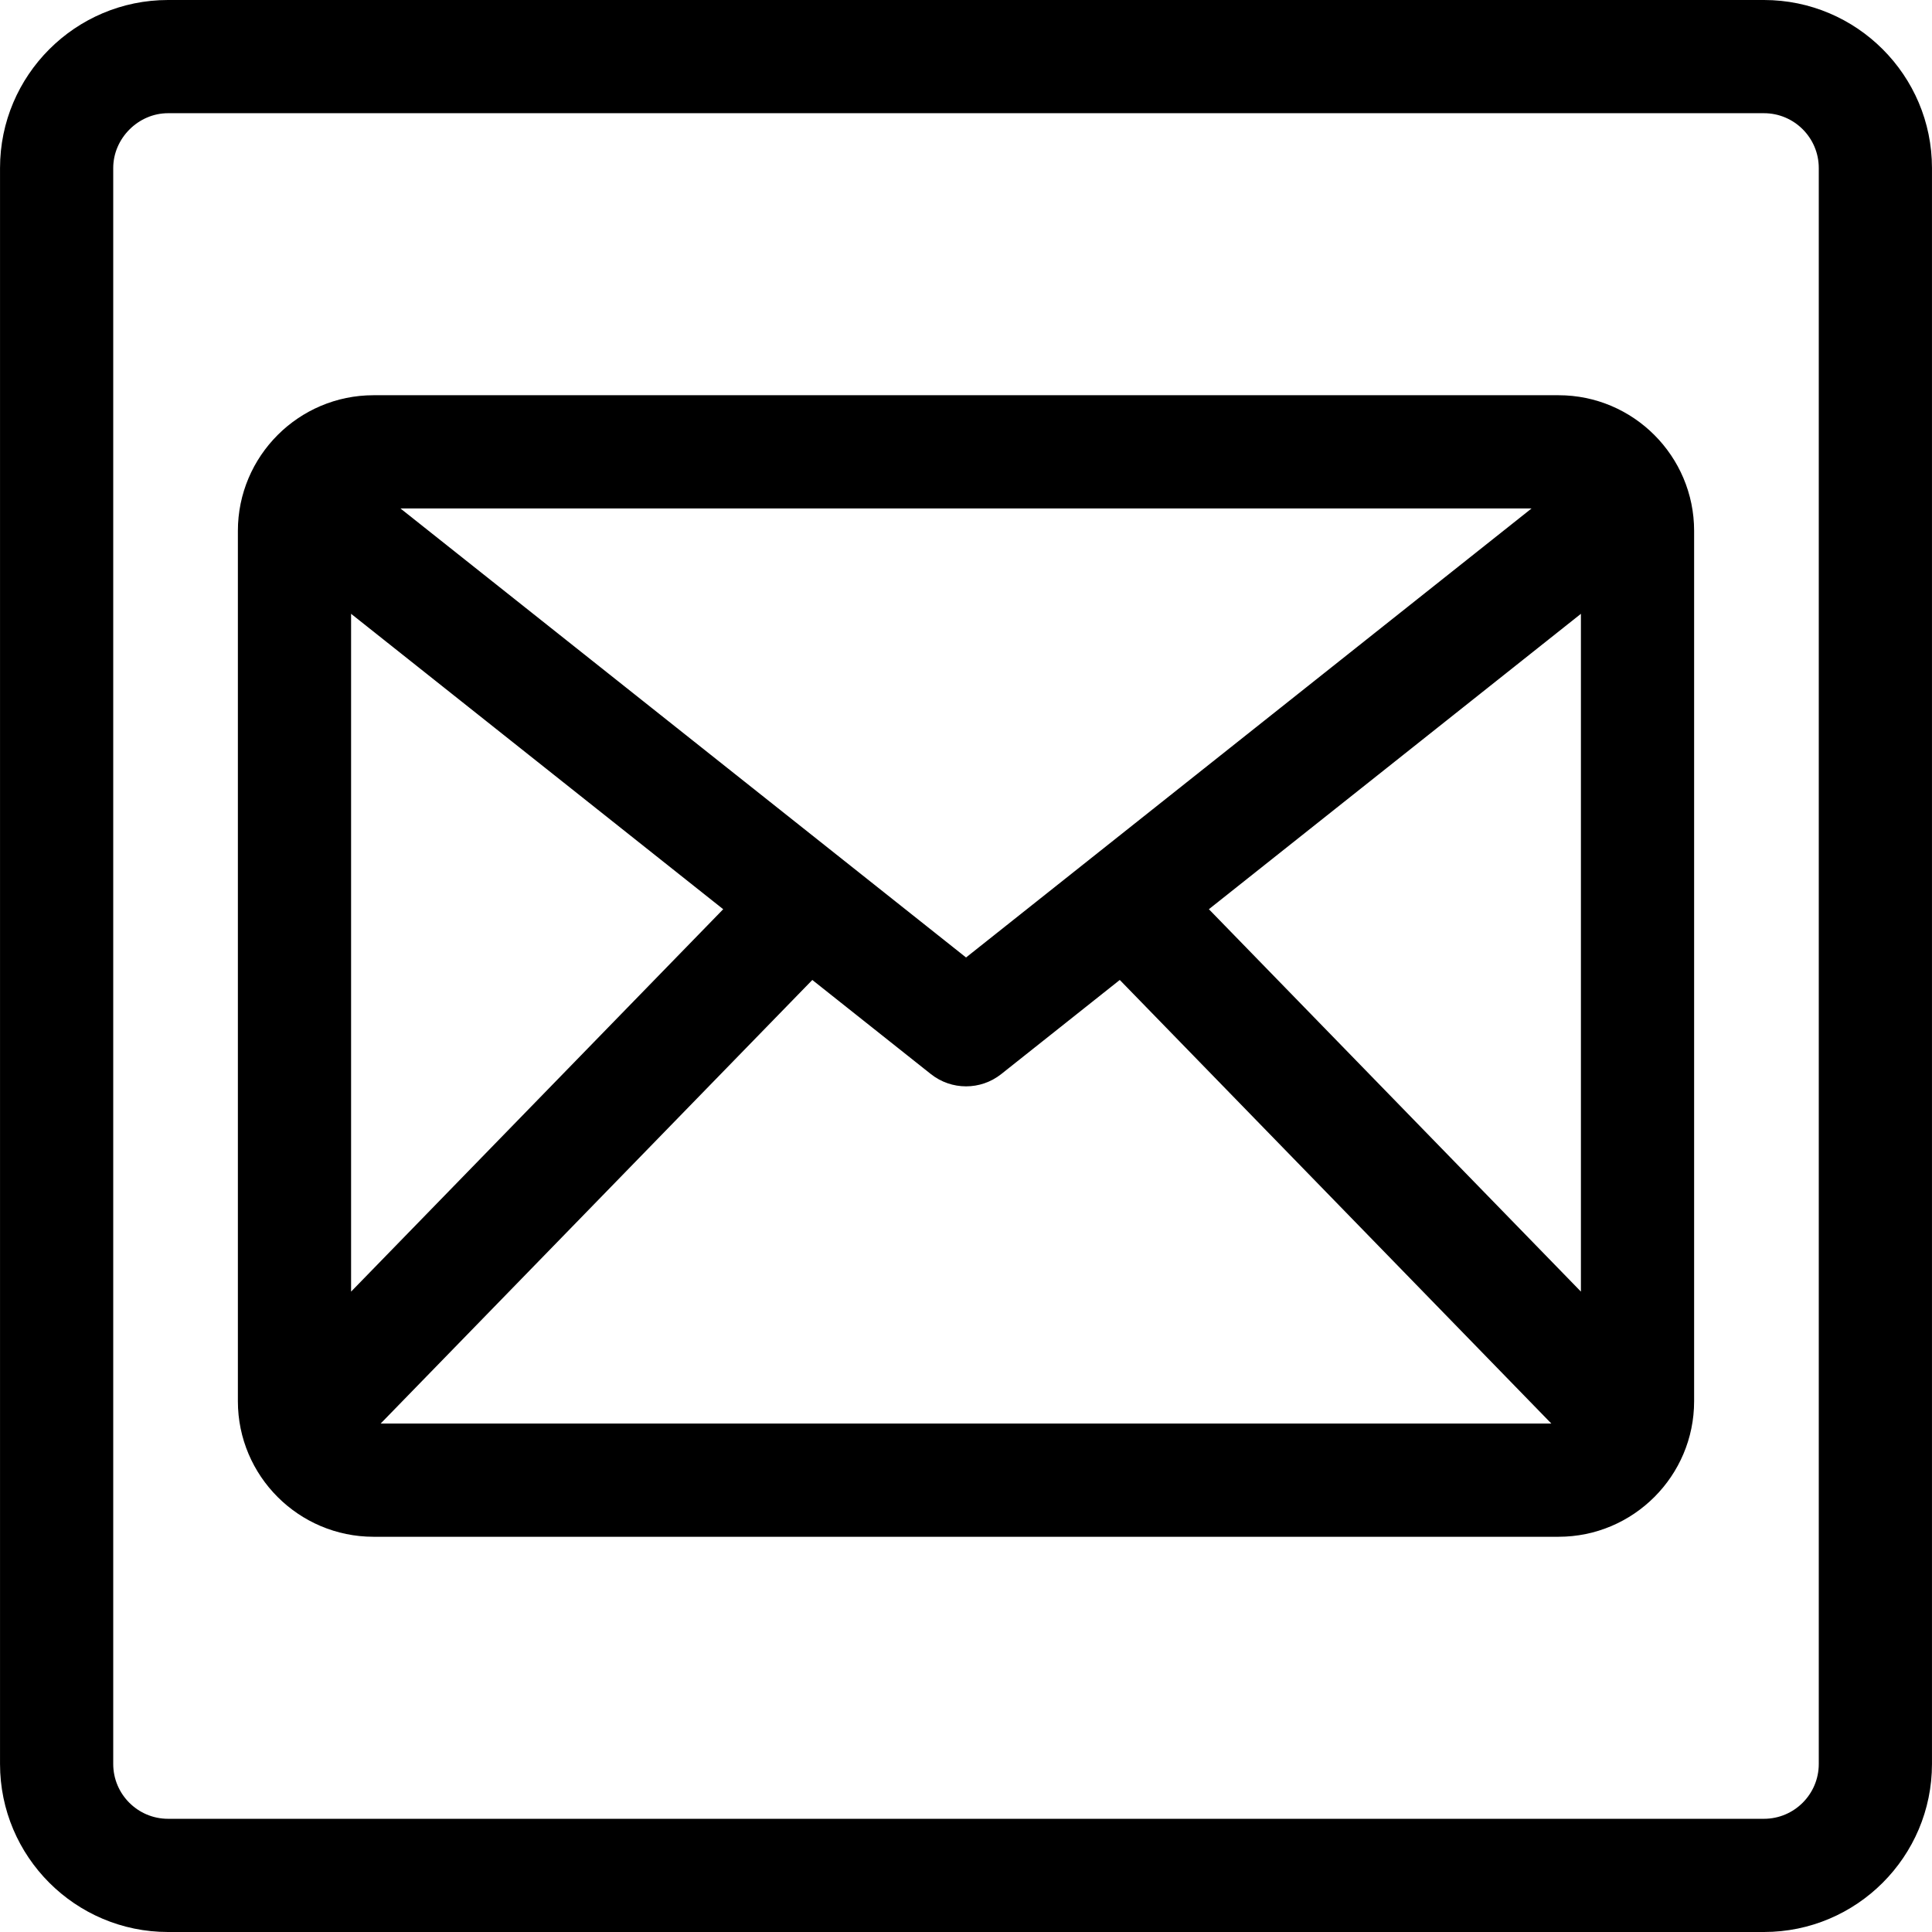
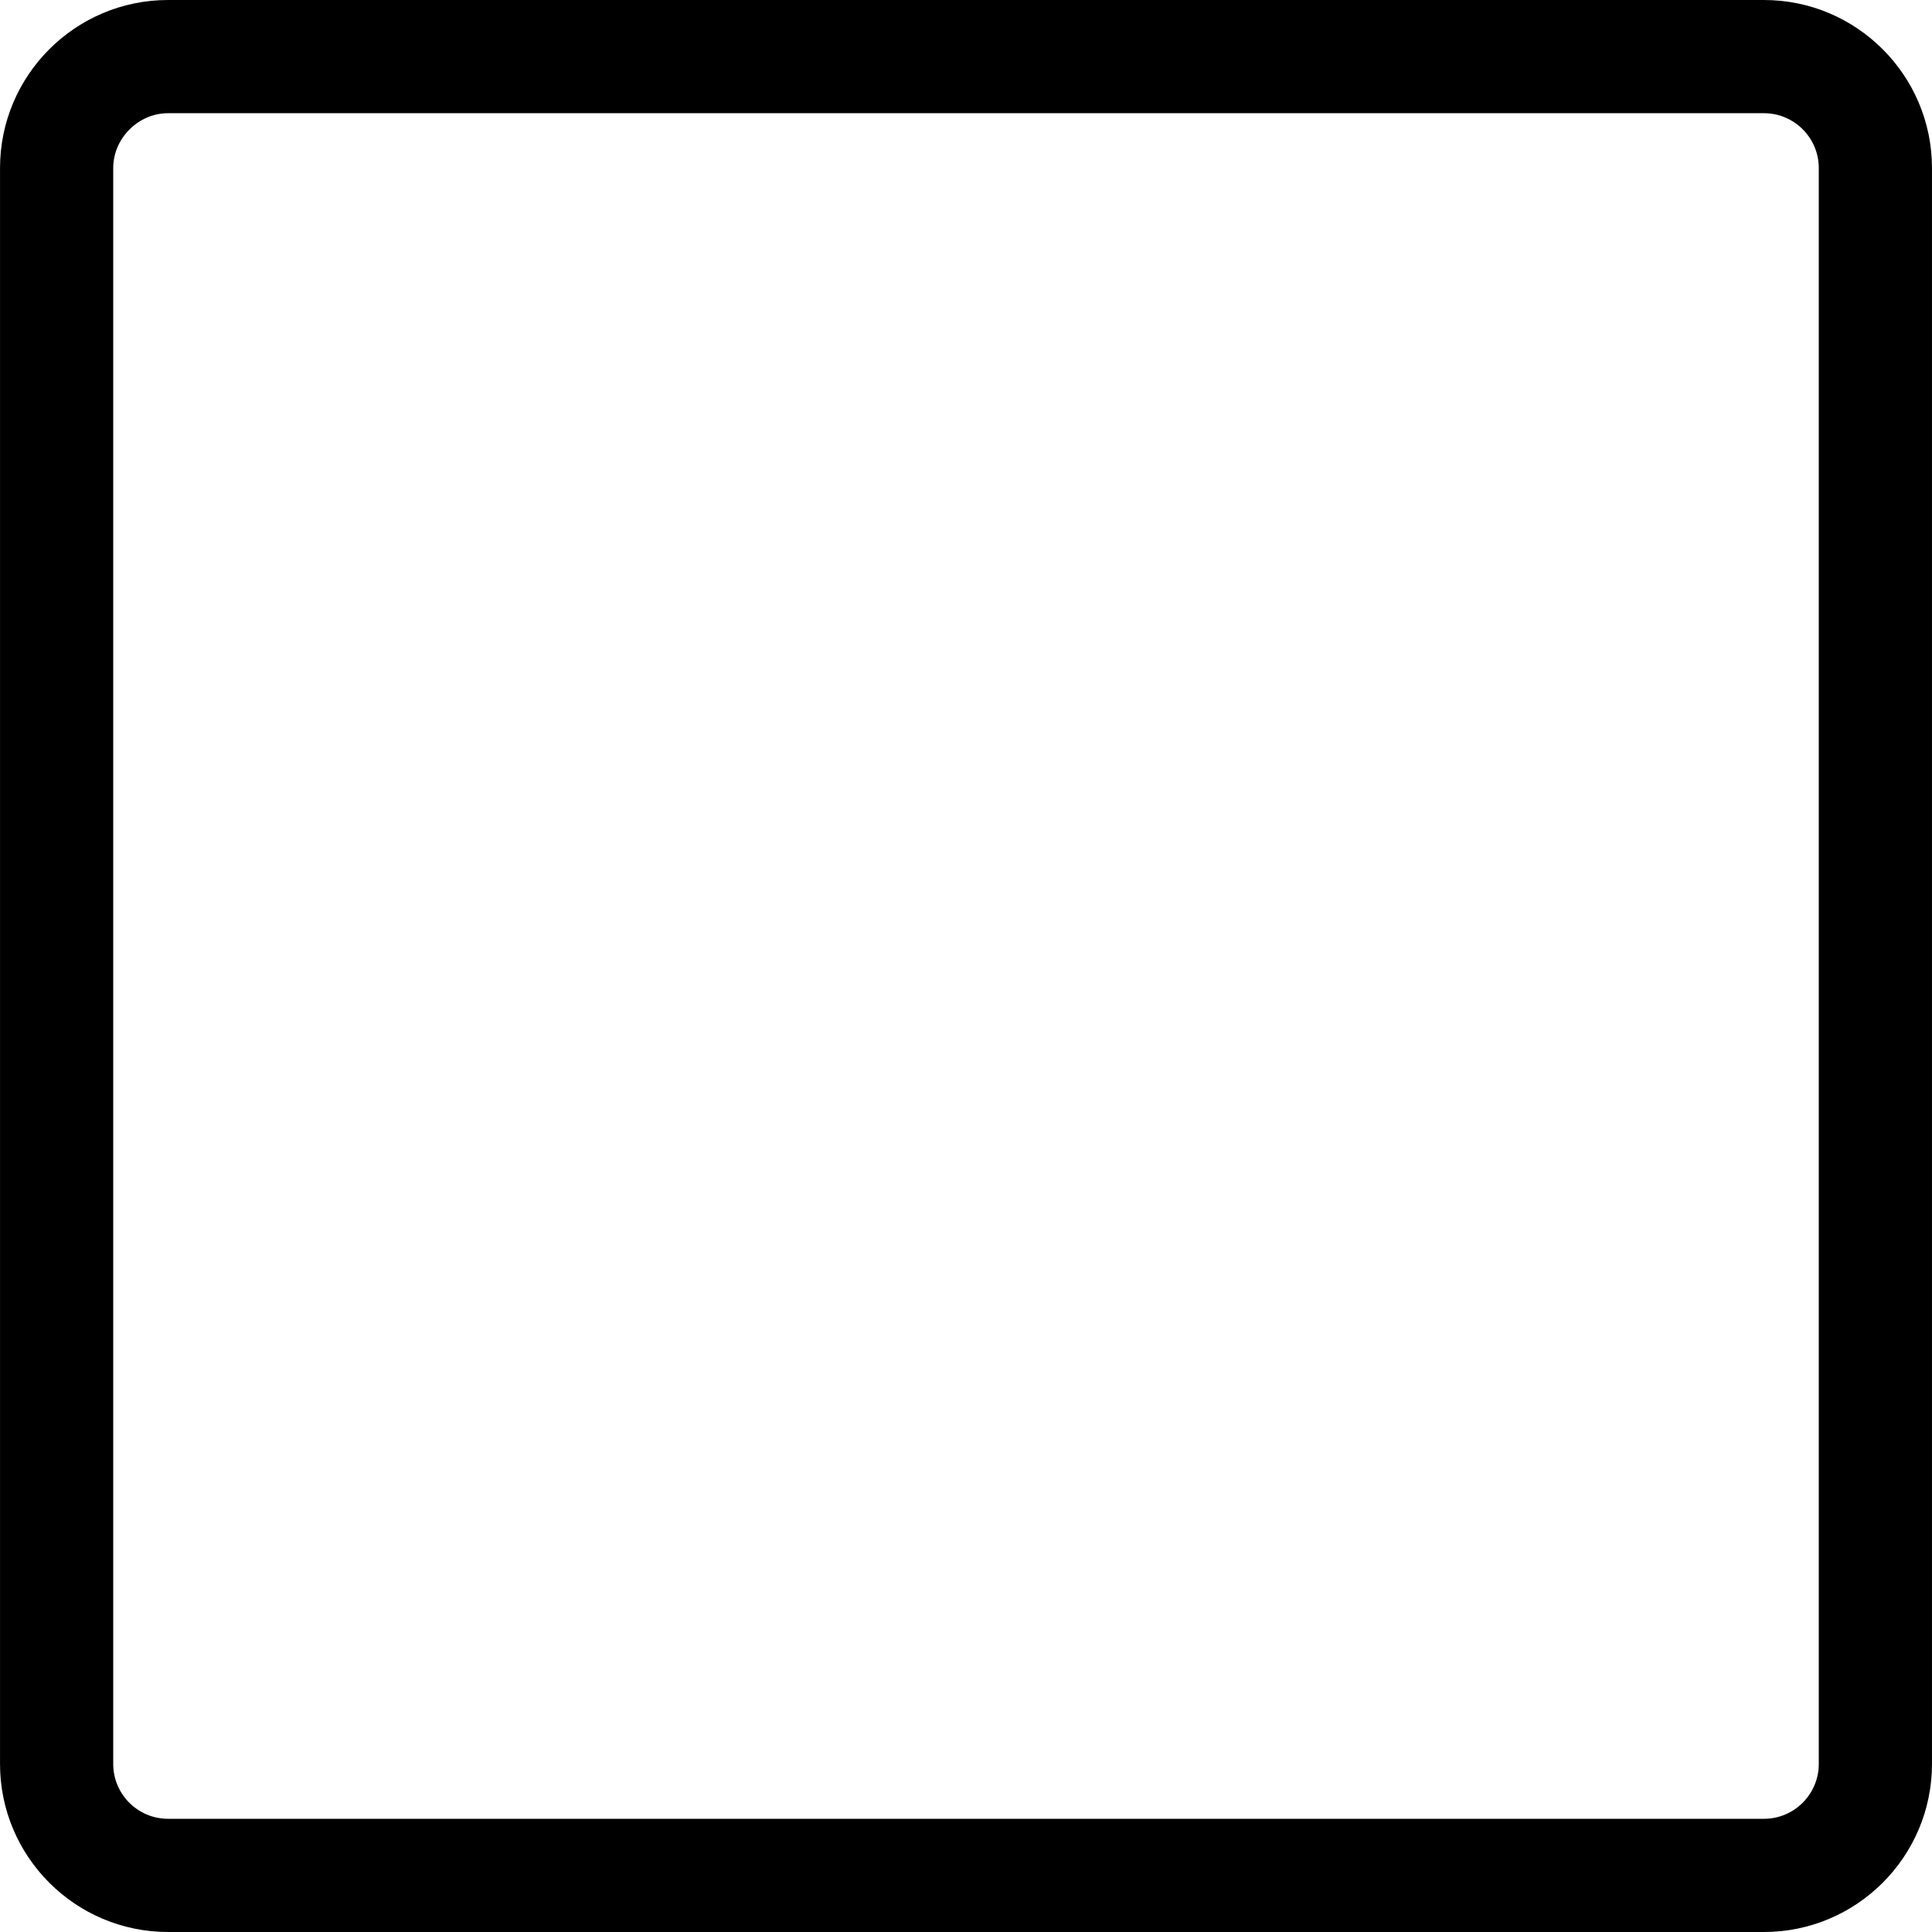
<svg xmlns="http://www.w3.org/2000/svg" height="512.0" preserveAspectRatio="xMidYMid meet" version="1.0" viewBox="0.0 0.0 512.0 512.0" width="512.0" zoomAndPan="magnify">
  <g>
    <g id="change1_1">
      <path d="M467.469,0H44.531C19.98,0,0.006,19.974,0.006,44.526v422.949C0.006,492.026,19.98,512,44.531,512h422.938 c24.552,0,44.525-19.974,44.525-44.525V44.526C511.994,19.974,492.021,0,467.469,0z M481.994,467.475 c0,8.009-6.516,14.525-14.525,14.525H44.531c-8.009,0-14.525-6.516-14.525-14.525V44.526 C30.006,36.652,36.658,30,44.531,30h422.938c8.01,0,14.525,6.516,14.525,14.526V467.475z" />
-       <path d="M413.038,104.741H98.989c-19.822,0-35.948,16.127-35.948,35.948v230.65 c0,19.807,16.127,35.921,35.948,35.921h314.049c19.807,0,35.921-16.114,35.921-35.921V140.689 C448.959,120.867,432.845,104.741,413.038,104.741z M93.041,162.665l98.615,78.288L93.041,342.294V162.665z M256.013,253.741l-149.896-119h299.769L256.013,253.741z M215.272,259.701l31.416,24.94 c2.731,2.168,6.029,3.252,9.327,3.252c3.298,0,6.597-1.085,9.327-3.253l31.412-24.941L411.127,377.26H100.874 L215.272,259.701z M320.366,240.95l98.593-78.283v179.622L320.366,240.95z" />
    </g>
  </g>
</svg>